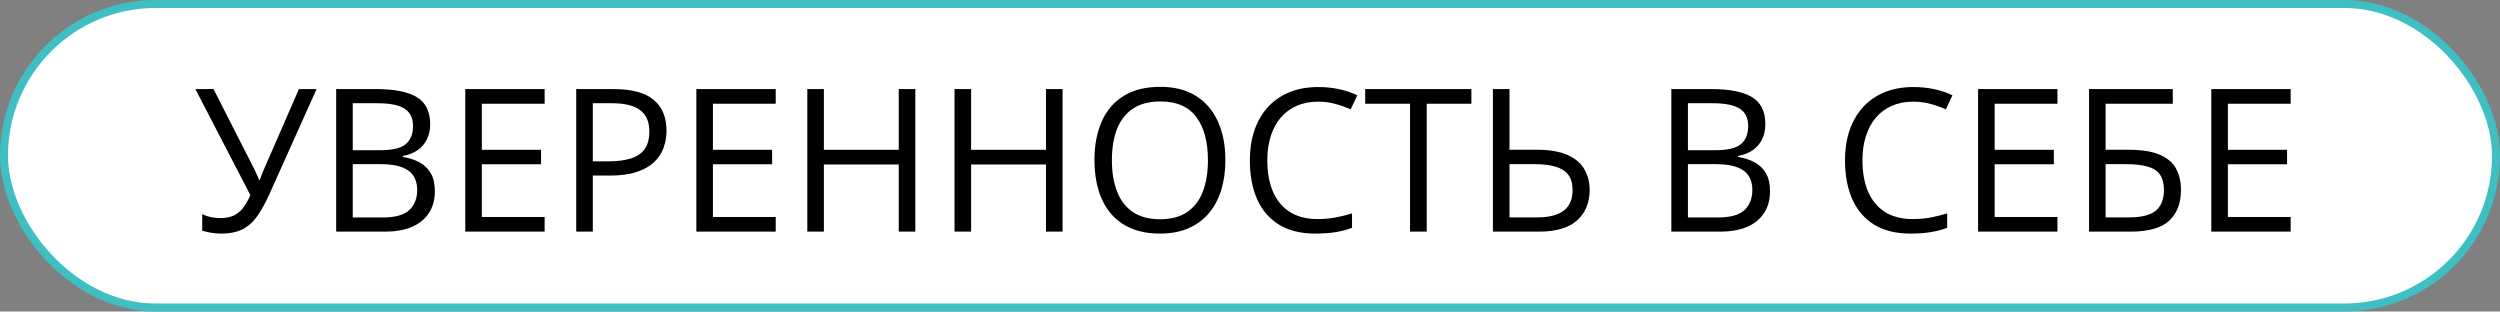
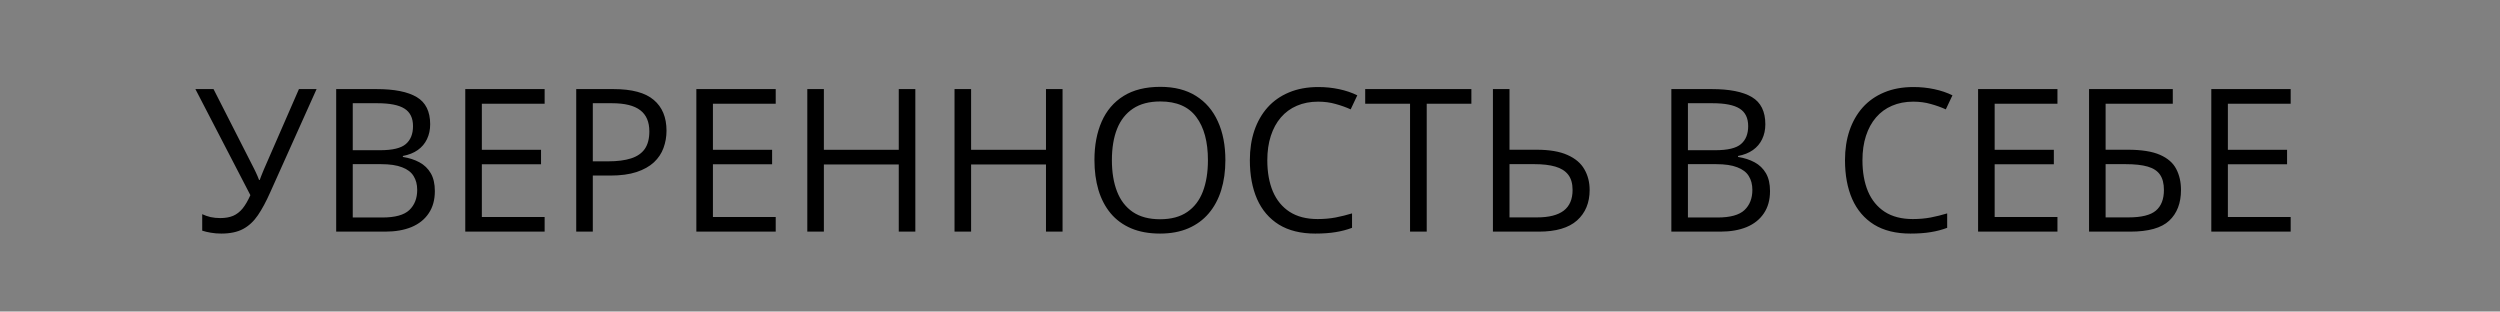
<svg xmlns="http://www.w3.org/2000/svg" width="626" height="78" viewBox="0 0 626 78" fill="none">
  <rect x="0" y="0" width="626" height="78" fill="#808080" stroke="none" />
-   <rect x="1" y="1" width="624" height="76" rx="38" fill="white" stroke="#3FBFC1" stroke-width="2" />
-   <path d="M79.272 22.307L67.651 48.185C66.642 50.464 65.617 52.368 64.575 53.898C63.533 55.428 62.297 56.576 60.864 57.341C59.432 58.106 57.617 58.488 55.42 58.488C54.476 58.488 53.597 58.415 52.783 58.269C51.986 58.138 51.27 57.967 50.635 57.756V53.63C51.286 53.939 51.986 54.183 52.734 54.362C53.499 54.525 54.305 54.606 55.151 54.606C56.405 54.606 57.479 54.419 58.374 54.045C59.269 53.654 60.059 53.044 60.742 52.214C61.426 51.367 62.077 50.253 62.695 48.869L48.926 22.307H53.467L63.623 42.253C63.753 42.497 63.892 42.782 64.038 43.107C64.185 43.417 64.331 43.742 64.478 44.084C64.624 44.41 64.754 44.735 64.868 45.06H65.039C65.137 44.816 65.243 44.532 65.356 44.206C65.487 43.88 65.617 43.555 65.747 43.23C65.877 42.904 65.991 42.627 66.089 42.399L74.853 22.307H79.272ZM84.18 22.307H94.287C98.747 22.307 102.1 22.974 104.346 24.309C106.592 25.643 107.715 27.914 107.715 31.12C107.715 32.504 107.446 33.749 106.909 34.855C106.388 35.946 105.623 36.849 104.614 37.565C103.605 38.282 102.36 38.778 100.879 39.055V39.299C102.441 39.543 103.825 39.991 105.029 40.642C106.234 41.293 107.178 42.204 107.861 43.376C108.545 44.548 108.887 46.037 108.887 47.844C108.887 50.041 108.374 51.897 107.349 53.41C106.34 54.924 104.907 56.071 103.052 56.852C101.196 57.617 98.999 58 96.46 58H84.18V22.307ZM88.33 37.614H95.166C98.275 37.614 100.423 37.102 101.611 36.076C102.816 35.051 103.418 33.553 103.418 31.584C103.418 29.549 102.702 28.085 101.27 27.189C99.853 26.294 97.591 25.847 94.482 25.847H88.33V37.614ZM88.33 41.105V54.46H95.752C98.926 54.46 101.172 53.842 102.49 52.605C103.809 51.351 104.468 49.667 104.468 47.551C104.468 46.2 104.167 45.044 103.564 44.084C102.979 43.124 102.018 42.391 100.684 41.887C99.365 41.366 97.599 41.105 95.386 41.105H88.33ZM136.377 58H116.504V22.307H136.377V25.969H120.654V37.517H135.474V41.13H120.654V54.338H136.377V58ZM153.613 22.307C158.219 22.307 161.58 23.21 163.696 25.017C165.828 26.807 166.895 29.379 166.895 32.731C166.895 34.245 166.642 35.685 166.138 37.053C165.649 38.404 164.852 39.6 163.745 40.642C162.638 41.667 161.182 42.481 159.375 43.083C157.585 43.669 155.387 43.962 152.783 43.962H148.438V58H144.287V22.307H153.613ZM153.223 25.847H148.438V40.398H152.319C154.598 40.398 156.494 40.153 158.008 39.665C159.538 39.177 160.685 38.387 161.45 37.297C162.215 36.19 162.598 34.725 162.598 32.902C162.598 30.526 161.841 28.76 160.327 27.605C158.813 26.433 156.445 25.847 153.223 25.847ZM194.238 58H174.365V22.307H194.238V25.969H178.516V37.517H193.335V41.13H178.516V54.338H194.238V58ZM229.199 58H225.049V41.179H206.299V58H202.148V22.307H206.299V37.517H225.049V22.307H229.199V58ZM266.064 58H261.914V41.179H243.164V58H239.014V22.307H243.164V37.517H261.914V22.307H266.064V58ZM306.836 40.105C306.836 42.855 306.486 45.362 305.786 47.624C305.086 49.87 304.045 51.807 302.661 53.435C301.294 55.046 299.593 56.291 297.559 57.17C295.524 58.049 293.164 58.488 290.479 58.488C287.712 58.488 285.295 58.049 283.228 57.17C281.177 56.291 279.468 55.038 278.101 53.41C276.75 51.783 275.732 49.838 275.049 47.575C274.382 45.313 274.048 42.806 274.048 40.056C274.048 36.41 274.65 33.212 275.854 30.461C277.059 27.71 278.882 25.57 281.323 24.04C283.781 22.51 286.857 21.745 290.552 21.745C294.084 21.745 297.054 22.502 299.463 24.016C301.888 25.529 303.719 27.662 304.956 30.412C306.209 33.147 306.836 36.377 306.836 40.105ZM278.418 40.105C278.418 43.132 278.849 45.752 279.712 47.966C280.575 50.179 281.893 51.888 283.667 53.093C285.457 54.297 287.728 54.899 290.479 54.899C293.245 54.899 295.508 54.297 297.266 53.093C299.04 51.888 300.35 50.179 301.196 47.966C302.043 45.752 302.466 43.132 302.466 40.105C302.466 35.498 301.497 31.901 299.561 29.314C297.64 26.709 294.637 25.407 290.552 25.407C287.785 25.407 285.506 26.001 283.716 27.189C281.925 28.378 280.591 30.07 279.712 32.268C278.849 34.449 278.418 37.061 278.418 40.105ZM330.054 25.456C328.084 25.456 326.31 25.798 324.731 26.481C323.169 27.149 321.834 28.125 320.728 29.411C319.637 30.681 318.799 32.219 318.213 34.025C317.627 35.832 317.334 37.867 317.334 40.129C317.334 43.124 317.798 45.728 318.726 47.941C319.67 50.139 321.069 51.84 322.925 53.044C324.797 54.248 327.132 54.851 329.932 54.851C331.527 54.851 333.024 54.72 334.424 54.46C335.84 54.183 337.215 53.842 338.55 53.435V57.048C337.248 57.536 335.881 57.894 334.448 58.122C333.016 58.366 331.315 58.488 329.346 58.488C325.716 58.488 322.681 57.74 320.239 56.242C317.814 54.728 315.991 52.596 314.771 49.846C313.566 47.095 312.964 43.848 312.964 40.105C312.964 37.403 313.338 34.937 314.087 32.707C314.852 30.461 315.959 28.524 317.407 26.896C318.872 25.269 320.662 24.016 322.778 23.137C324.91 22.241 327.352 21.794 330.103 21.794C331.909 21.794 333.651 21.973 335.327 22.331C337.004 22.689 338.517 23.202 339.868 23.869L338.208 27.385C337.069 26.864 335.815 26.416 334.448 26.042C333.097 25.651 331.632 25.456 330.054 25.456ZM357.251 58H353.076V25.969H341.846V22.307H368.433V25.969H357.251V58ZM373.828 58V22.307H377.979V37.492H384.766C387.988 37.492 390.568 37.932 392.505 38.81C394.458 39.673 395.866 40.87 396.729 42.399C397.607 43.913 398.047 45.638 398.047 47.575C398.047 50.765 396.997 53.304 394.897 55.192C392.798 57.064 389.608 58 385.327 58H373.828ZM377.979 54.435H384.888C387.85 54.435 390.072 53.874 391.553 52.751C393.034 51.612 393.774 49.886 393.774 47.575C393.774 45.964 393.408 44.686 392.676 43.742C391.943 42.798 390.869 42.123 389.453 41.716C388.053 41.309 386.32 41.105 384.253 41.105H377.979V54.435ZM418.506 22.307H428.613C433.073 22.307 436.426 22.974 438.672 24.309C440.918 25.643 442.041 27.914 442.041 31.12C442.041 32.504 441.772 33.749 441.235 34.855C440.715 35.946 439.95 36.849 438.94 37.565C437.931 38.282 436.686 38.778 435.205 39.055V39.299C436.768 39.543 438.151 39.991 439.355 40.642C440.56 41.293 441.504 42.204 442.188 43.376C442.871 44.548 443.213 46.037 443.213 47.844C443.213 50.041 442.7 51.897 441.675 53.41C440.666 54.924 439.233 56.071 437.378 56.852C435.522 57.617 433.325 58 430.786 58H418.506V22.307ZM422.656 37.614H429.492C432.601 37.614 434.749 37.102 435.938 36.076C437.142 35.051 437.744 33.553 437.744 31.584C437.744 29.549 437.028 28.085 435.596 27.189C434.18 26.294 431.917 25.847 428.809 25.847H422.656V37.614ZM422.656 41.105V54.46H430.078C433.252 54.46 435.498 53.842 436.816 52.605C438.135 51.351 438.794 49.667 438.794 47.551C438.794 46.2 438.493 45.044 437.891 44.084C437.305 43.124 436.344 42.391 435.01 41.887C433.691 41.366 431.925 41.105 429.712 41.105H422.656ZM479.077 25.456C477.108 25.456 475.334 25.798 473.755 26.481C472.192 27.149 470.858 28.125 469.751 29.411C468.66 30.681 467.822 32.219 467.236 34.025C466.65 35.832 466.357 37.867 466.357 40.129C466.357 43.124 466.821 45.728 467.749 47.941C468.693 50.139 470.093 51.84 471.948 53.044C473.82 54.248 476.156 54.851 478.955 54.851C480.55 54.851 482.048 54.72 483.447 54.46C484.863 54.183 486.239 53.842 487.573 53.435V57.048C486.271 57.536 484.904 57.894 483.472 58.122C482.039 58.366 480.339 58.488 478.369 58.488C474.74 58.488 471.704 57.74 469.263 56.242C466.838 54.728 465.015 52.596 463.794 49.846C462.59 47.095 461.987 43.848 461.987 40.105C461.987 37.403 462.362 34.937 463.11 32.707C463.875 30.461 464.982 28.524 466.431 26.896C467.896 25.269 469.686 24.016 471.802 23.137C473.934 22.241 476.375 21.794 479.126 21.794C480.933 21.794 482.674 21.973 484.351 22.331C486.027 22.689 487.541 23.202 488.892 23.869L487.231 27.385C486.092 26.864 484.839 26.416 483.472 26.042C482.121 25.651 480.656 25.456 479.077 25.456ZM515.186 58H495.312V22.307H515.186V25.969H499.463V37.517H514.282V41.13H499.463V54.338H515.186V58ZM523.096 58V22.307H544.067V25.969H527.246V37.492H532.788C536.222 37.492 538.908 37.915 540.845 38.762C542.782 39.608 544.141 40.788 544.922 42.302C545.719 43.815 546.118 45.573 546.118 47.575C546.118 50.863 545.133 53.426 543.164 55.266C541.211 57.089 537.964 58 533.423 58H523.096ZM527.246 54.435H532.983C536.206 54.435 538.485 53.874 539.819 52.751C541.17 51.612 541.846 49.886 541.846 47.575C541.846 45.964 541.52 44.686 540.869 43.742C540.218 42.798 539.193 42.123 537.793 41.716C536.393 41.309 534.554 41.105 532.275 41.105H527.246V54.435ZM573.584 58H553.711V22.307H573.584V25.969H557.861V37.517H572.681V41.13H557.861V54.338H573.584V58Z" fill="black" />
+   <path d="M79.272 22.307L67.651 48.185C66.642 50.464 65.617 52.368 64.575 53.898C63.533 55.428 62.297 56.576 60.864 57.341C59.432 58.106 57.617 58.488 55.42 58.488C54.476 58.488 53.597 58.415 52.783 58.269C51.986 58.138 51.27 57.967 50.635 57.756V53.63C51.286 53.939 51.986 54.183 52.734 54.362C53.499 54.525 54.305 54.606 55.151 54.606C56.405 54.606 57.479 54.419 58.374 54.045C59.269 53.654 60.059 53.044 60.742 52.214C61.426 51.367 62.077 50.253 62.695 48.869L48.926 22.307H53.467L63.623 42.253C63.753 42.497 63.892 42.782 64.038 43.107C64.185 43.417 64.331 43.742 64.478 44.084C64.624 44.41 64.754 44.735 64.868 45.06H65.039C65.137 44.816 65.243 44.532 65.356 44.206C65.487 43.88 65.617 43.555 65.747 43.23C65.877 42.904 65.991 42.627 66.089 42.399L74.853 22.307H79.272ZM84.18 22.307H94.287C98.747 22.307 102.1 22.974 104.346 24.309C106.592 25.643 107.715 27.914 107.715 31.12C107.715 32.504 107.446 33.749 106.909 34.855C106.388 35.946 105.623 36.849 104.614 37.565C103.605 38.282 102.36 38.778 100.879 39.055V39.299C102.441 39.543 103.825 39.991 105.029 40.642C106.234 41.293 107.178 42.204 107.861 43.376C108.545 44.548 108.887 46.037 108.887 47.844C108.887 50.041 108.374 51.897 107.349 53.41C106.34 54.924 104.907 56.071 103.052 56.852C101.196 57.617 98.999 58 96.46 58H84.18V22.307ZM88.33 37.614H95.166C98.275 37.614 100.423 37.102 101.611 36.076C102.816 35.051 103.418 33.553 103.418 31.584C103.418 29.549 102.702 28.085 101.27 27.189C99.853 26.294 97.591 25.847 94.482 25.847H88.33V37.614ZM88.33 41.105V54.46H95.752C98.926 54.46 101.172 53.842 102.49 52.605C103.809 51.351 104.468 49.667 104.468 47.551C104.468 46.2 104.167 45.044 103.564 44.084C102.979 43.124 102.018 42.391 100.684 41.887C99.365 41.366 97.599 41.105 95.386 41.105H88.33ZM136.377 58H116.504V22.307H136.377V25.969H120.654V37.517H135.474V41.13H120.654V54.338H136.377V58ZM153.613 22.307C158.219 22.307 161.58 23.21 163.696 25.017C165.828 26.807 166.895 29.379 166.895 32.731C166.895 34.245 166.642 35.685 166.138 37.053C165.649 38.404 164.852 39.6 163.745 40.642C162.638 41.667 161.182 42.481 159.375 43.083C157.585 43.669 155.387 43.962 152.783 43.962H148.438V58H144.287V22.307H153.613ZM153.223 25.847H148.438V40.398H152.319C154.598 40.398 156.494 40.153 158.008 39.665C159.538 39.177 160.685 38.387 161.45 37.297C162.215 36.19 162.598 34.725 162.598 32.902C162.598 30.526 161.841 28.76 160.327 27.605C158.813 26.433 156.445 25.847 153.223 25.847ZM194.238 58H174.365V22.307H194.238V25.969H178.516V37.517H193.335V41.13H178.516V54.338H194.238V58ZM229.199 58H225.049V41.179H206.299V58H202.148V22.307H206.299V37.517H225.049V22.307H229.199V58ZM266.064 58H261.914V41.179H243.164V58H239.014V22.307H243.164V37.517H261.914V22.307H266.064V58ZM306.836 40.105C306.836 42.855 306.486 45.362 305.786 47.624C305.086 49.87 304.045 51.807 302.661 53.435C301.294 55.046 299.593 56.291 297.559 57.17C295.524 58.049 293.164 58.488 290.479 58.488C287.712 58.488 285.295 58.049 283.228 57.17C281.177 56.291 279.468 55.038 278.101 53.41C276.75 51.783 275.732 49.838 275.049 47.575C274.382 45.313 274.048 42.806 274.048 40.056C274.048 36.41 274.65 33.212 275.854 30.461C277.059 27.71 278.882 25.57 281.323 24.04C283.781 22.51 286.857 21.745 290.552 21.745C294.084 21.745 297.054 22.502 299.463 24.016C301.888 25.529 303.719 27.662 304.956 30.412C306.209 33.147 306.836 36.377 306.836 40.105ZM278.418 40.105C278.418 43.132 278.849 45.752 279.712 47.966C280.575 50.179 281.893 51.888 283.667 53.093C285.457 54.297 287.728 54.899 290.479 54.899C293.245 54.899 295.508 54.297 297.266 53.093C299.04 51.888 300.35 50.179 301.196 47.966C302.043 45.752 302.466 43.132 302.466 40.105C302.466 35.498 301.497 31.901 299.561 29.314C297.64 26.709 294.637 25.407 290.552 25.407C287.785 25.407 285.506 26.001 283.716 27.189C281.925 28.378 280.591 30.07 279.712 32.268C278.849 34.449 278.418 37.061 278.418 40.105ZM330.054 25.456C328.084 25.456 326.31 25.798 324.731 26.481C323.169 27.149 321.834 28.125 320.728 29.411C319.637 30.681 318.799 32.219 318.213 34.025C317.627 35.832 317.334 37.867 317.334 40.129C317.334 43.124 317.798 45.728 318.726 47.941C319.67 50.139 321.069 51.84 322.925 53.044C324.797 54.248 327.132 54.851 329.932 54.851C331.527 54.851 333.024 54.72 334.424 54.46C335.84 54.183 337.215 53.842 338.55 53.435V57.048C337.248 57.536 335.881 57.894 334.448 58.122C333.016 58.366 331.315 58.488 329.346 58.488C325.716 58.488 322.681 57.74 320.239 56.242C317.814 54.728 315.991 52.596 314.771 49.846C313.566 47.095 312.964 43.848 312.964 40.105C312.964 37.403 313.338 34.937 314.087 32.707C314.852 30.461 315.959 28.524 317.407 26.896C318.872 25.269 320.662 24.016 322.778 23.137C324.91 22.241 327.352 21.794 330.103 21.794C331.909 21.794 333.651 21.973 335.327 22.331C337.004 22.689 338.517 23.202 339.868 23.869L338.208 27.385C337.069 26.864 335.815 26.416 334.448 26.042C333.097 25.651 331.632 25.456 330.054 25.456ZM357.251 58H353.076V25.969H341.846V22.307H368.433V25.969H357.251V58ZM373.828 58V22.307H377.979V37.492H384.766C387.988 37.492 390.568 37.932 392.505 38.81C394.458 39.673 395.866 40.87 396.729 42.399C397.607 43.913 398.047 45.638 398.047 47.575C398.047 50.765 396.997 53.304 394.897 55.192C392.798 57.064 389.608 58 385.327 58H373.828ZM377.979 54.435H384.888C387.85 54.435 390.072 53.874 391.553 52.751C393.034 51.612 393.774 49.886 393.774 47.575C393.774 45.964 393.408 44.686 392.676 43.742C391.943 42.798 390.869 42.123 389.453 41.716C388.053 41.309 386.32 41.105 384.253 41.105H377.979V54.435ZM418.506 22.307H428.613C433.073 22.307 436.426 22.974 438.672 24.309C440.918 25.643 442.041 27.914 442.041 31.12C442.041 32.504 441.772 33.749 441.235 34.855C440.715 35.946 439.95 36.849 438.94 37.565C437.931 38.282 436.686 38.778 435.205 39.055V39.299C436.768 39.543 438.151 39.991 439.355 40.642C440.56 41.293 441.504 42.204 442.188 43.376C442.871 44.548 443.213 46.037 443.213 47.844C443.213 50.041 442.7 51.897 441.675 53.41C440.666 54.924 439.233 56.071 437.378 56.852C435.522 57.617 433.325 58 430.786 58H418.506V22.307ZM422.656 37.614H429.492C432.601 37.614 434.749 37.102 435.938 36.076C437.142 35.051 437.744 33.553 437.744 31.584C437.744 29.549 437.028 28.085 435.596 27.189C434.18 26.294 431.917 25.847 428.809 25.847H422.656V37.614ZV54.46H430.078C433.252 54.46 435.498 53.842 436.816 52.605C438.135 51.351 438.794 49.667 438.794 47.551C438.794 46.2 438.493 45.044 437.891 44.084C437.305 43.124 436.344 42.391 435.01 41.887C433.691 41.366 431.925 41.105 429.712 41.105H422.656ZM479.077 25.456C477.108 25.456 475.334 25.798 473.755 26.481C472.192 27.149 470.858 28.125 469.751 29.411C468.66 30.681 467.822 32.219 467.236 34.025C466.65 35.832 466.357 37.867 466.357 40.129C466.357 43.124 466.821 45.728 467.749 47.941C468.693 50.139 470.093 51.84 471.948 53.044C473.82 54.248 476.156 54.851 478.955 54.851C480.55 54.851 482.048 54.72 483.447 54.46C484.863 54.183 486.239 53.842 487.573 53.435V57.048C486.271 57.536 484.904 57.894 483.472 58.122C482.039 58.366 480.339 58.488 478.369 58.488C474.74 58.488 471.704 57.74 469.263 56.242C466.838 54.728 465.015 52.596 463.794 49.846C462.59 47.095 461.987 43.848 461.987 40.105C461.987 37.403 462.362 34.937 463.11 32.707C463.875 30.461 464.982 28.524 466.431 26.896C467.896 25.269 469.686 24.016 471.802 23.137C473.934 22.241 476.375 21.794 479.126 21.794C480.933 21.794 482.674 21.973 484.351 22.331C486.027 22.689 487.541 23.202 488.892 23.869L487.231 27.385C486.092 26.864 484.839 26.416 483.472 26.042C482.121 25.651 480.656 25.456 479.077 25.456ZM515.186 58H495.312V22.307H515.186V25.969H499.463V37.517H514.282V41.13H499.463V54.338H515.186V58ZM523.096 58V22.307H544.067V25.969H527.246V37.492H532.788C536.222 37.492 538.908 37.915 540.845 38.762C542.782 39.608 544.141 40.788 544.922 42.302C545.719 43.815 546.118 45.573 546.118 47.575C546.118 50.863 545.133 53.426 543.164 55.266C541.211 57.089 537.964 58 533.423 58H523.096ZM527.246 54.435H532.983C536.206 54.435 538.485 53.874 539.819 52.751C541.17 51.612 541.846 49.886 541.846 47.575C541.846 45.964 541.52 44.686 540.869 43.742C540.218 42.798 539.193 42.123 537.793 41.716C536.393 41.309 534.554 41.105 532.275 41.105H527.246V54.435ZM573.584 58H553.711V22.307H573.584V25.969H557.861V37.517H572.681V41.13H557.861V54.338H573.584V58Z" fill="black" />
</svg>